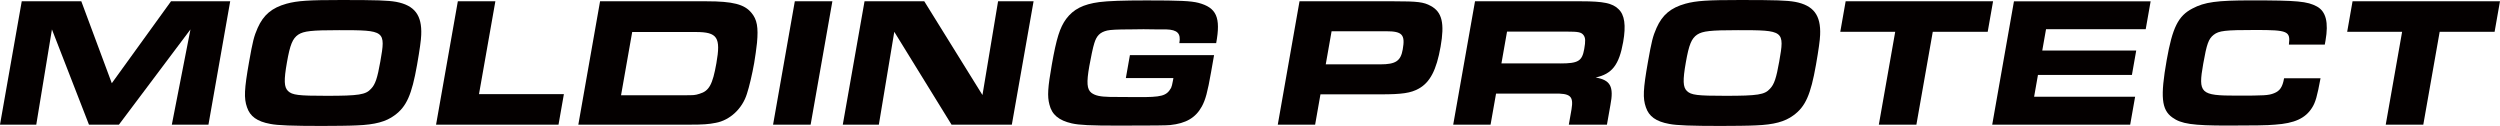
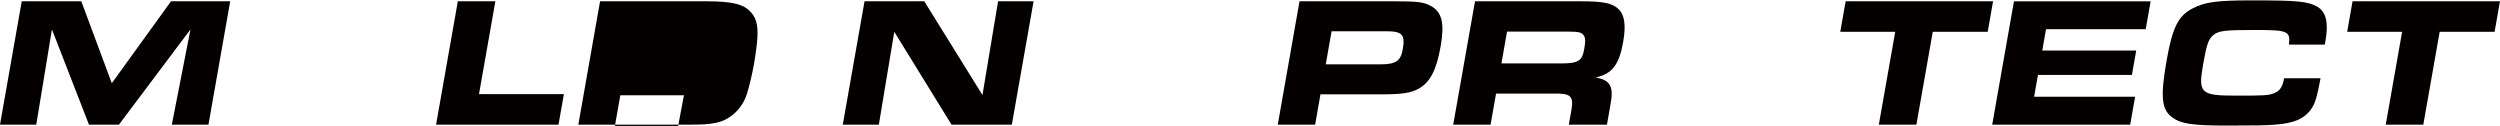
<svg xmlns="http://www.w3.org/2000/svg" id="_レイヤー_1" data-name="レイヤー_1" version="1.1" viewBox="0 0 851.99 42.92">
  <defs>
    <style>
      .st0 {
        fill: #040000;
      }
    </style>
  </defs>
  <path class="st0" d="M7.41.44h20.3l10.39,27.92L58.28.44h20.17l-7.41,42.04h-12.48l6.35-32.46-24.38,32.46h-10.21L17.7,10.02l-5.34,32.46H0L7.41.44Z" />
-   <path class="st0" d="M135.01.63c6.28,1.2,8.84,4.54,8.54,11.28-.05,1.7-.52,5.1-1.42,10.21-1.79,10.15-3.58,14.24-7.7,17.21-2.9,2.14-6.61,3.15-12.76,3.4-2.29.13-7.91.19-12.01.19-10.02,0-15.09-.19-17.53-.69-4.52-.82-6.92-2.58-7.95-5.67-1.09-3.09-.93-6.18.69-15.38,1.25-7.06,1.68-8.82,2.94-11.66,1.99-4.47,4.87-6.87,9.84-8.26,3.71-1.01,7.6-1.26,18.69-1.26,12.1,0,15.8.13,18.67.63ZM101.66,11.79c-1.94,1.32-2.81,3.4-3.87,9.45-1.09,6.18-.98,8.44.36,9.77,1.46,1.39,3.49,1.64,13.14,1.64,11.03,0,13.37-.38,15.17-2.4,1.46-1.51,2.16-3.66,3.15-9.26,1.87-10.59,1.7-10.71-14.06-10.71-9.39,0-12.03.31-13.88,1.51Z" />
  <path class="st0" d="M156.03.44h12.79l-5.58,31.64h28.93l-1.83,10.4h-41.73L156.03.44Z" />
-   <path class="st0" d="M204.5.44h36.31c8.89,0,12.87,1.01,15.26,3.91,1.93,2.27,2.41,4.92,1.91,10.27-.22,1.95-.6,4.85-.96,6.87-.67,3.78-1.69,8.13-2.49,10.53-1.58,5.04-5.8,8.95-10.56,9.83-2.48.5-4.4.63-8.87.63h-38.01L204.5.44ZM233.08,32.46c3.47,0,3.72,0,5.32-.5,3.26-.95,4.46-3.15,5.74-10.4,1.56-8.82.37-10.65-7.01-10.65h-21.68l-3.8,21.55h21.43Z" />
-   <path class="st0" d="M270.87.44h12.8l-7.41,42.04h-12.8L270.87.44Z" />
+   <path class="st0" d="M204.5.44h36.31c8.89,0,12.87,1.01,15.26,3.91,1.93,2.27,2.41,4.92,1.91,10.27-.22,1.95-.6,4.85-.96,6.87-.67,3.78-1.69,8.13-2.49,10.53-1.58,5.04-5.8,8.95-10.56,9.83-2.48.5-4.4.63-8.87.63h-38.01L204.5.44ZM233.08,32.46h-21.68l-3.8,21.55h21.43Z" />
  <path class="st0" d="M294.63.44h20.36l19.83,31.95,5.32-31.95h12.1l-7.41,42.04h-20.55l-19.51-31.64-5.26,31.64h-12.29L294.63.44Z" />
-   <path class="st0" d="M401.92,14.68c.58-3.28-.65-4.54-4.47-4.66h-3.21l-4.53-.06-4.68.06q-6.11,0-7.69.38c-2.43.57-3.65,1.76-4.43,4.41-.39,1.13-1.19,4.98-1.67,7.69-1,5.67-.83,7.94.72,9.14,1.28.95,2.98,1.32,6.31,1.39q1.38.06,9.25.06c8.37.06,10.03-.38,11.59-3.15.21-.5.38-1.07.6-2.33l.08-.44.1-.57h-16.2l1.38-7.81h28.68l-1.02,5.8c-1.22,6.93-1.91,9.39-3.13,11.66-2.14,3.91-5.43,5.8-10.83,6.37-1.34.13-5.2.19-17.62.19-9.64,0-13.33-.19-15.88-.76-4.42-1.01-6.79-2.96-7.63-6.43-.76-2.84-.55-5.8.82-13.61,1.59-9.01,2.73-12.6,4.89-15.57,2.47-3.28,5.73-4.98,11.29-5.73,2.97-.38,8.1-.57,16.11-.57,11.47,0,15.09.19,17.63.82,6.2,1.64,7.71,4.92,6.09,13.74h-12.54Z" />
  <path class="st0" d="M442.87.44h32.15c8.13,0,10.17.25,12.58,1.58,3.86,2.08,4.75,5.92,3.35,13.87-1.41,8-3.59,12.16-7.44,14.31-2.73,1.51-5.64,1.95-12.95,1.95h-20.55l-1.82,10.34h-12.73L442.87.44ZM470.41,21.93c5.23,0,6.95-1.13,7.64-5.1.89-5.04-.17-6.18-5.66-6.18h-18.59l-1.99,11.28h18.6Z" />
  <path class="st0" d="M502.68.44h36.24c7.44,0,10.6.63,12.64,2.65,2.11,1.95,2.61,5.55,1.61,11.22-1.38,7.81-3.81,10.9-9.38,12.1,5.08.88,6.26,3.09,5.02,9.45l-1.17,6.62h-12.99l.92-5.23c.74-4.54-.36-5.48-6.12-5.36h-19.6l-1.87,10.59h-12.73L502.68.44ZM531.66,21.62c6.18,0,7.51-.76,8.24-4.92.48-2.71.43-3.84-.24-4.73-.77-1.01-1.8-1.2-5.65-1.2h-20.42l-1.91,10.84h19.98Z" />
-   <path class="st0" d="M611.75.63c6.28,1.2,8.84,4.54,8.54,11.28-.05,1.7-.52,5.1-1.42,10.21-1.79,10.15-3.58,14.24-7.7,17.21-2.9,2.14-6.61,3.15-12.77,3.4-2.29.13-7.91.19-12.01.19-10.02,0-15.09-.19-17.53-.69-4.52-.82-6.92-2.58-7.95-5.67-1.09-3.09-.93-6.18.69-15.38,1.25-7.06,1.68-8.82,2.94-11.66,1.99-4.47,4.87-6.87,9.84-8.26,3.71-1.01,7.6-1.26,18.69-1.26,12.1,0,15.8.13,18.67.63ZM578.4,11.79c-1.94,1.32-2.81,3.4-3.87,9.45-1.09,6.18-.99,8.44.36,9.77,1.46,1.39,3.49,1.64,13.14,1.64,11.03,0,13.37-.38,15.17-2.4,1.46-1.51,2.16-3.66,3.15-9.26,1.87-10.59,1.7-10.71-14.06-10.71-9.39,0-12.03.31-13.88,1.51Z" />
  <path class="st0" d="M645.88,10.84h-18.72l1.83-10.4h50.24l-1.83,10.4h-18.72l-5.58,31.64h-12.8l5.58-31.64Z" />
  <path class="st0" d="M732.93.44l-1.68,9.52h-33.97l-1.28,7.25h32.02l-1.47,8.32h-32.02l-1.31,7.44h34.42l-1.68,9.52h-47.02l7.41-42.04h46.58Z" />
  <path class="st0" d="M790.83,26.66c-1.14,6.11-1.7,8.19-2.91,10.08-2.27,3.59-5.97,5.29-12.61,5.74-2.63.25-7.68.31-16.07.31-12.1,0-15.91-.57-18.93-2.77-3.69-2.65-4.11-7.06-1.91-19.54,1.96-11.09,3.92-15.06,8.77-17.58,4.17-2.21,8.31-2.77,20.09-2.77,15.7,0,19.04.31,22.33,2.08,3.1,1.7,4.02,5.42,2.94,11.6l-.25,1.39h-12.23c.56-4.6-.32-4.98-11.41-4.98-10.46,0-12.4.25-14.22,1.64-1.76,1.39-2.37,3.09-3.57,9.89-1.78,10.08-.97,10.84,11.33,10.84,9.52,0,10.92-.06,12.81-.82,1.96-.76,2.89-2.08,3.42-5.1h12.42Z" />
  <path class="st0" d="M818.63,10.84h-18.72l1.83-10.4h50.24l-1.83,10.4h-18.72l-5.58,31.64h-12.8l5.58-31.64Z" />
</svg>